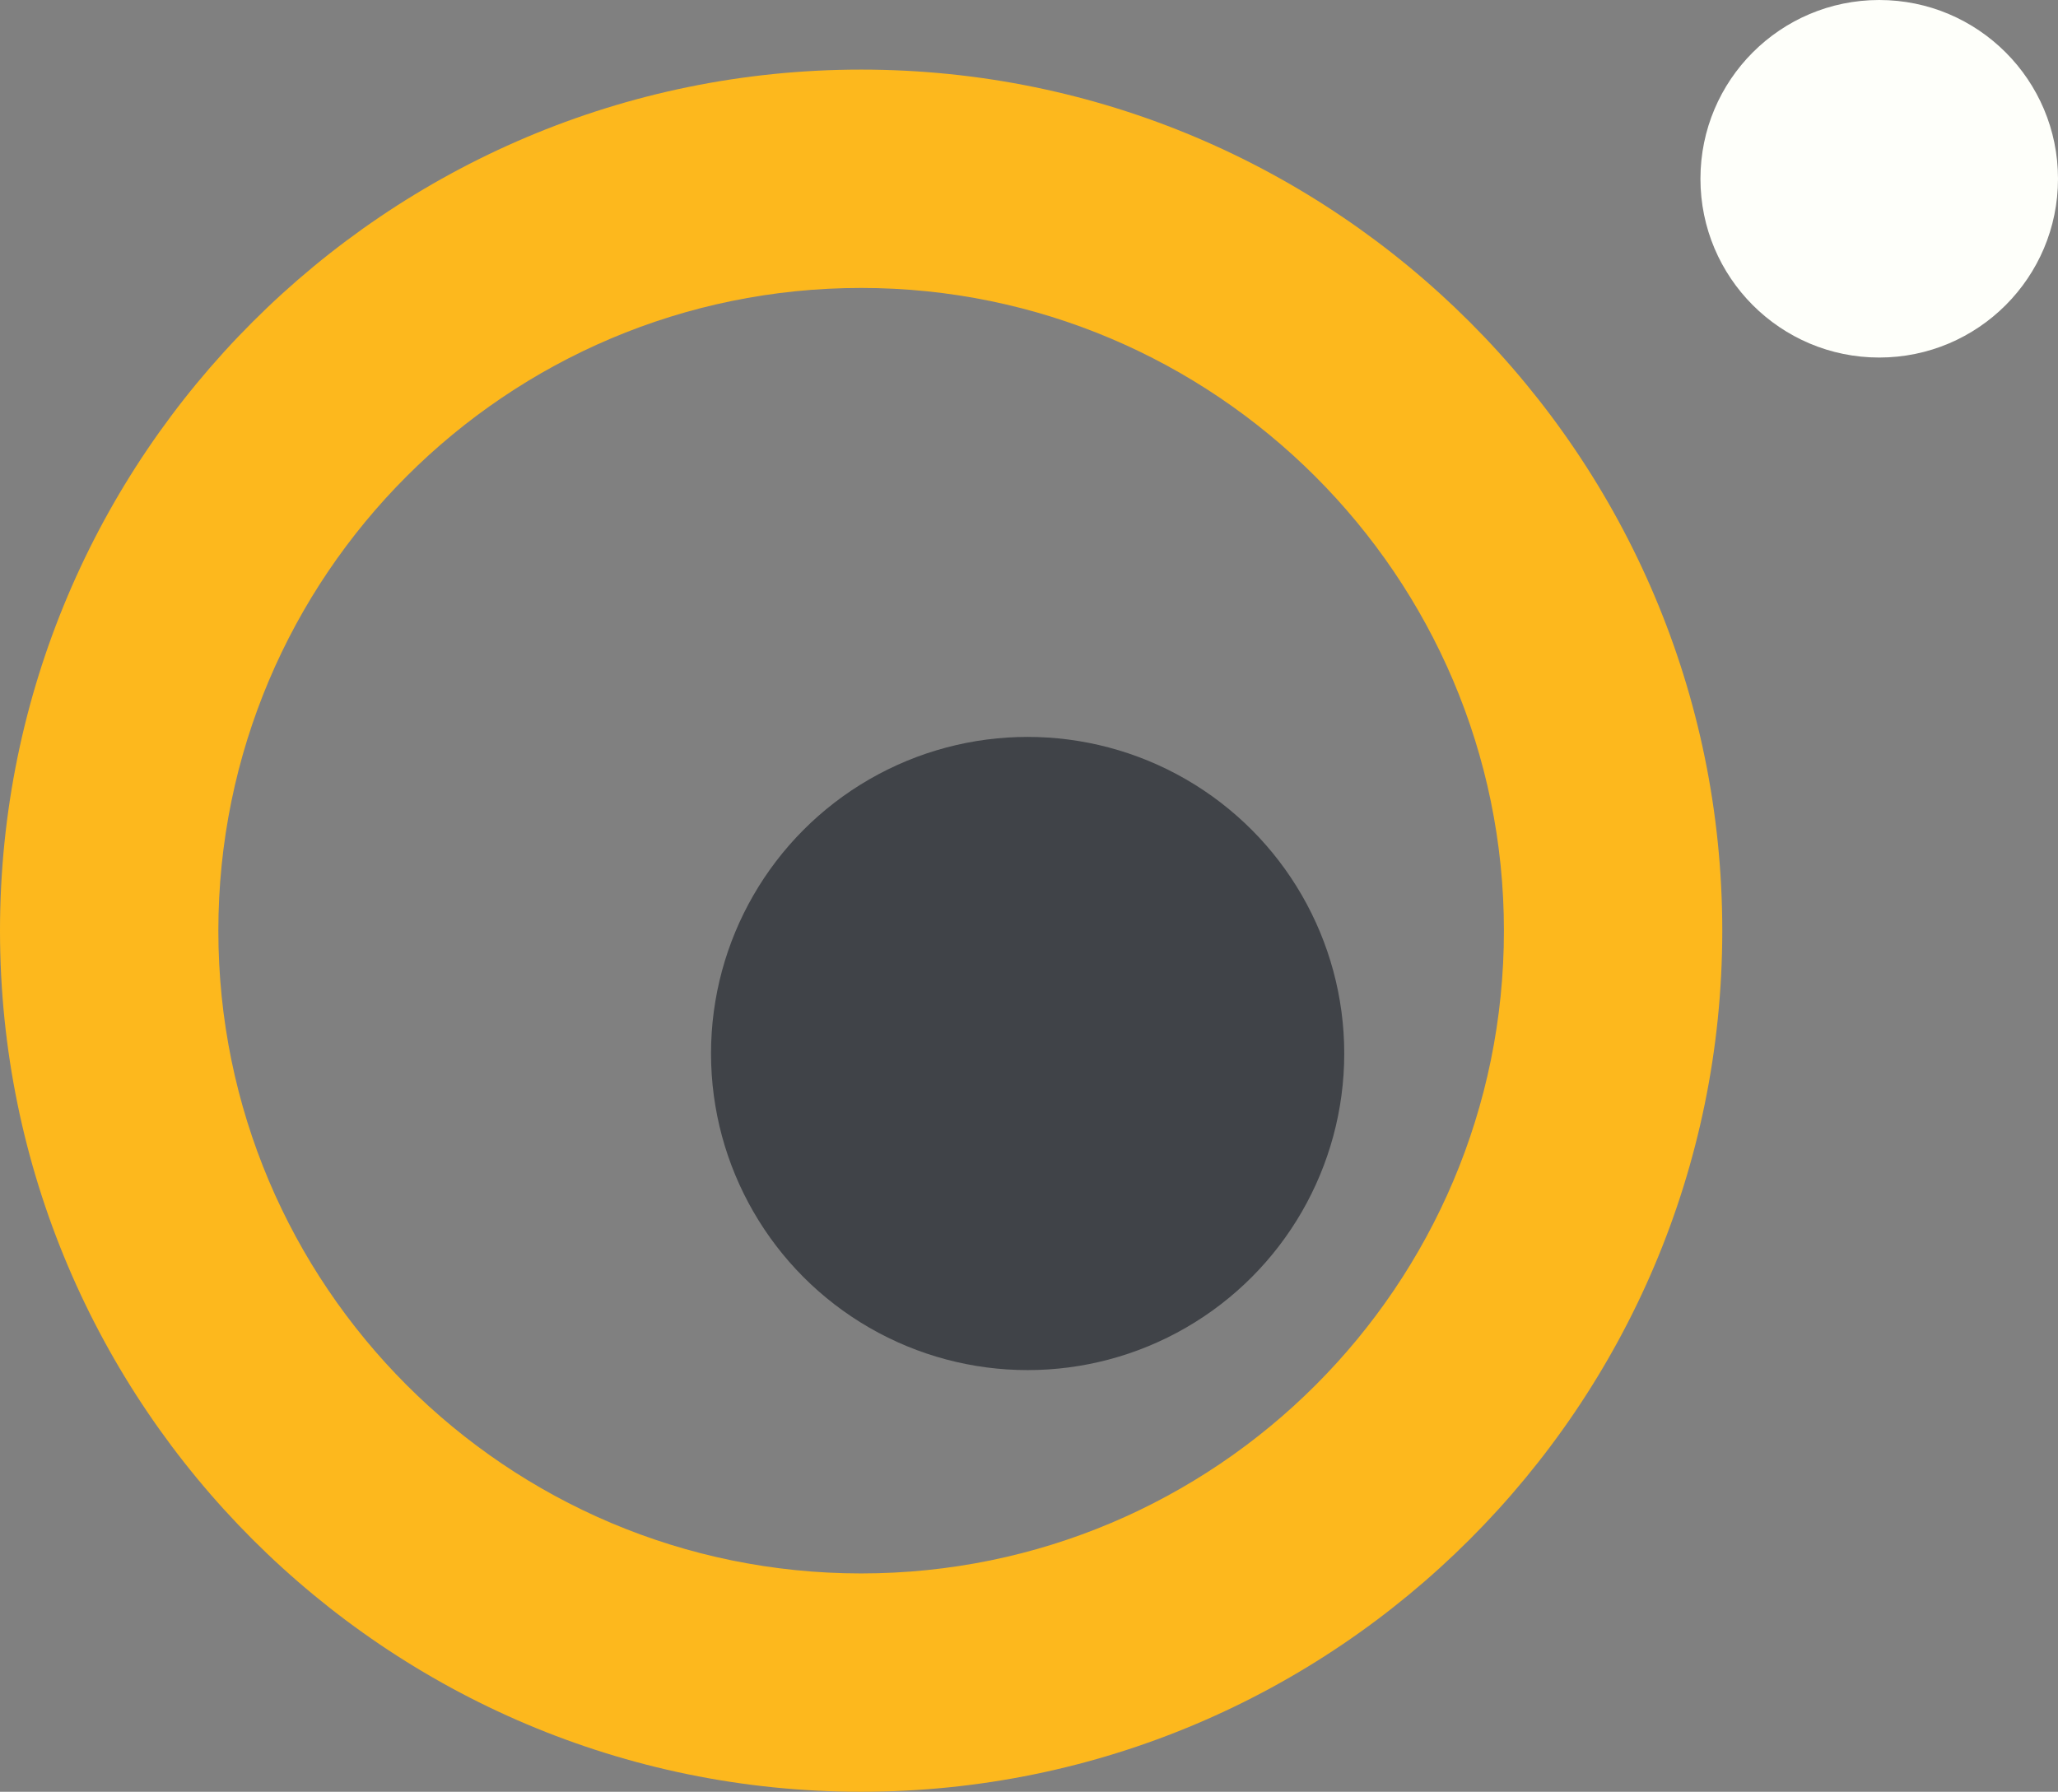
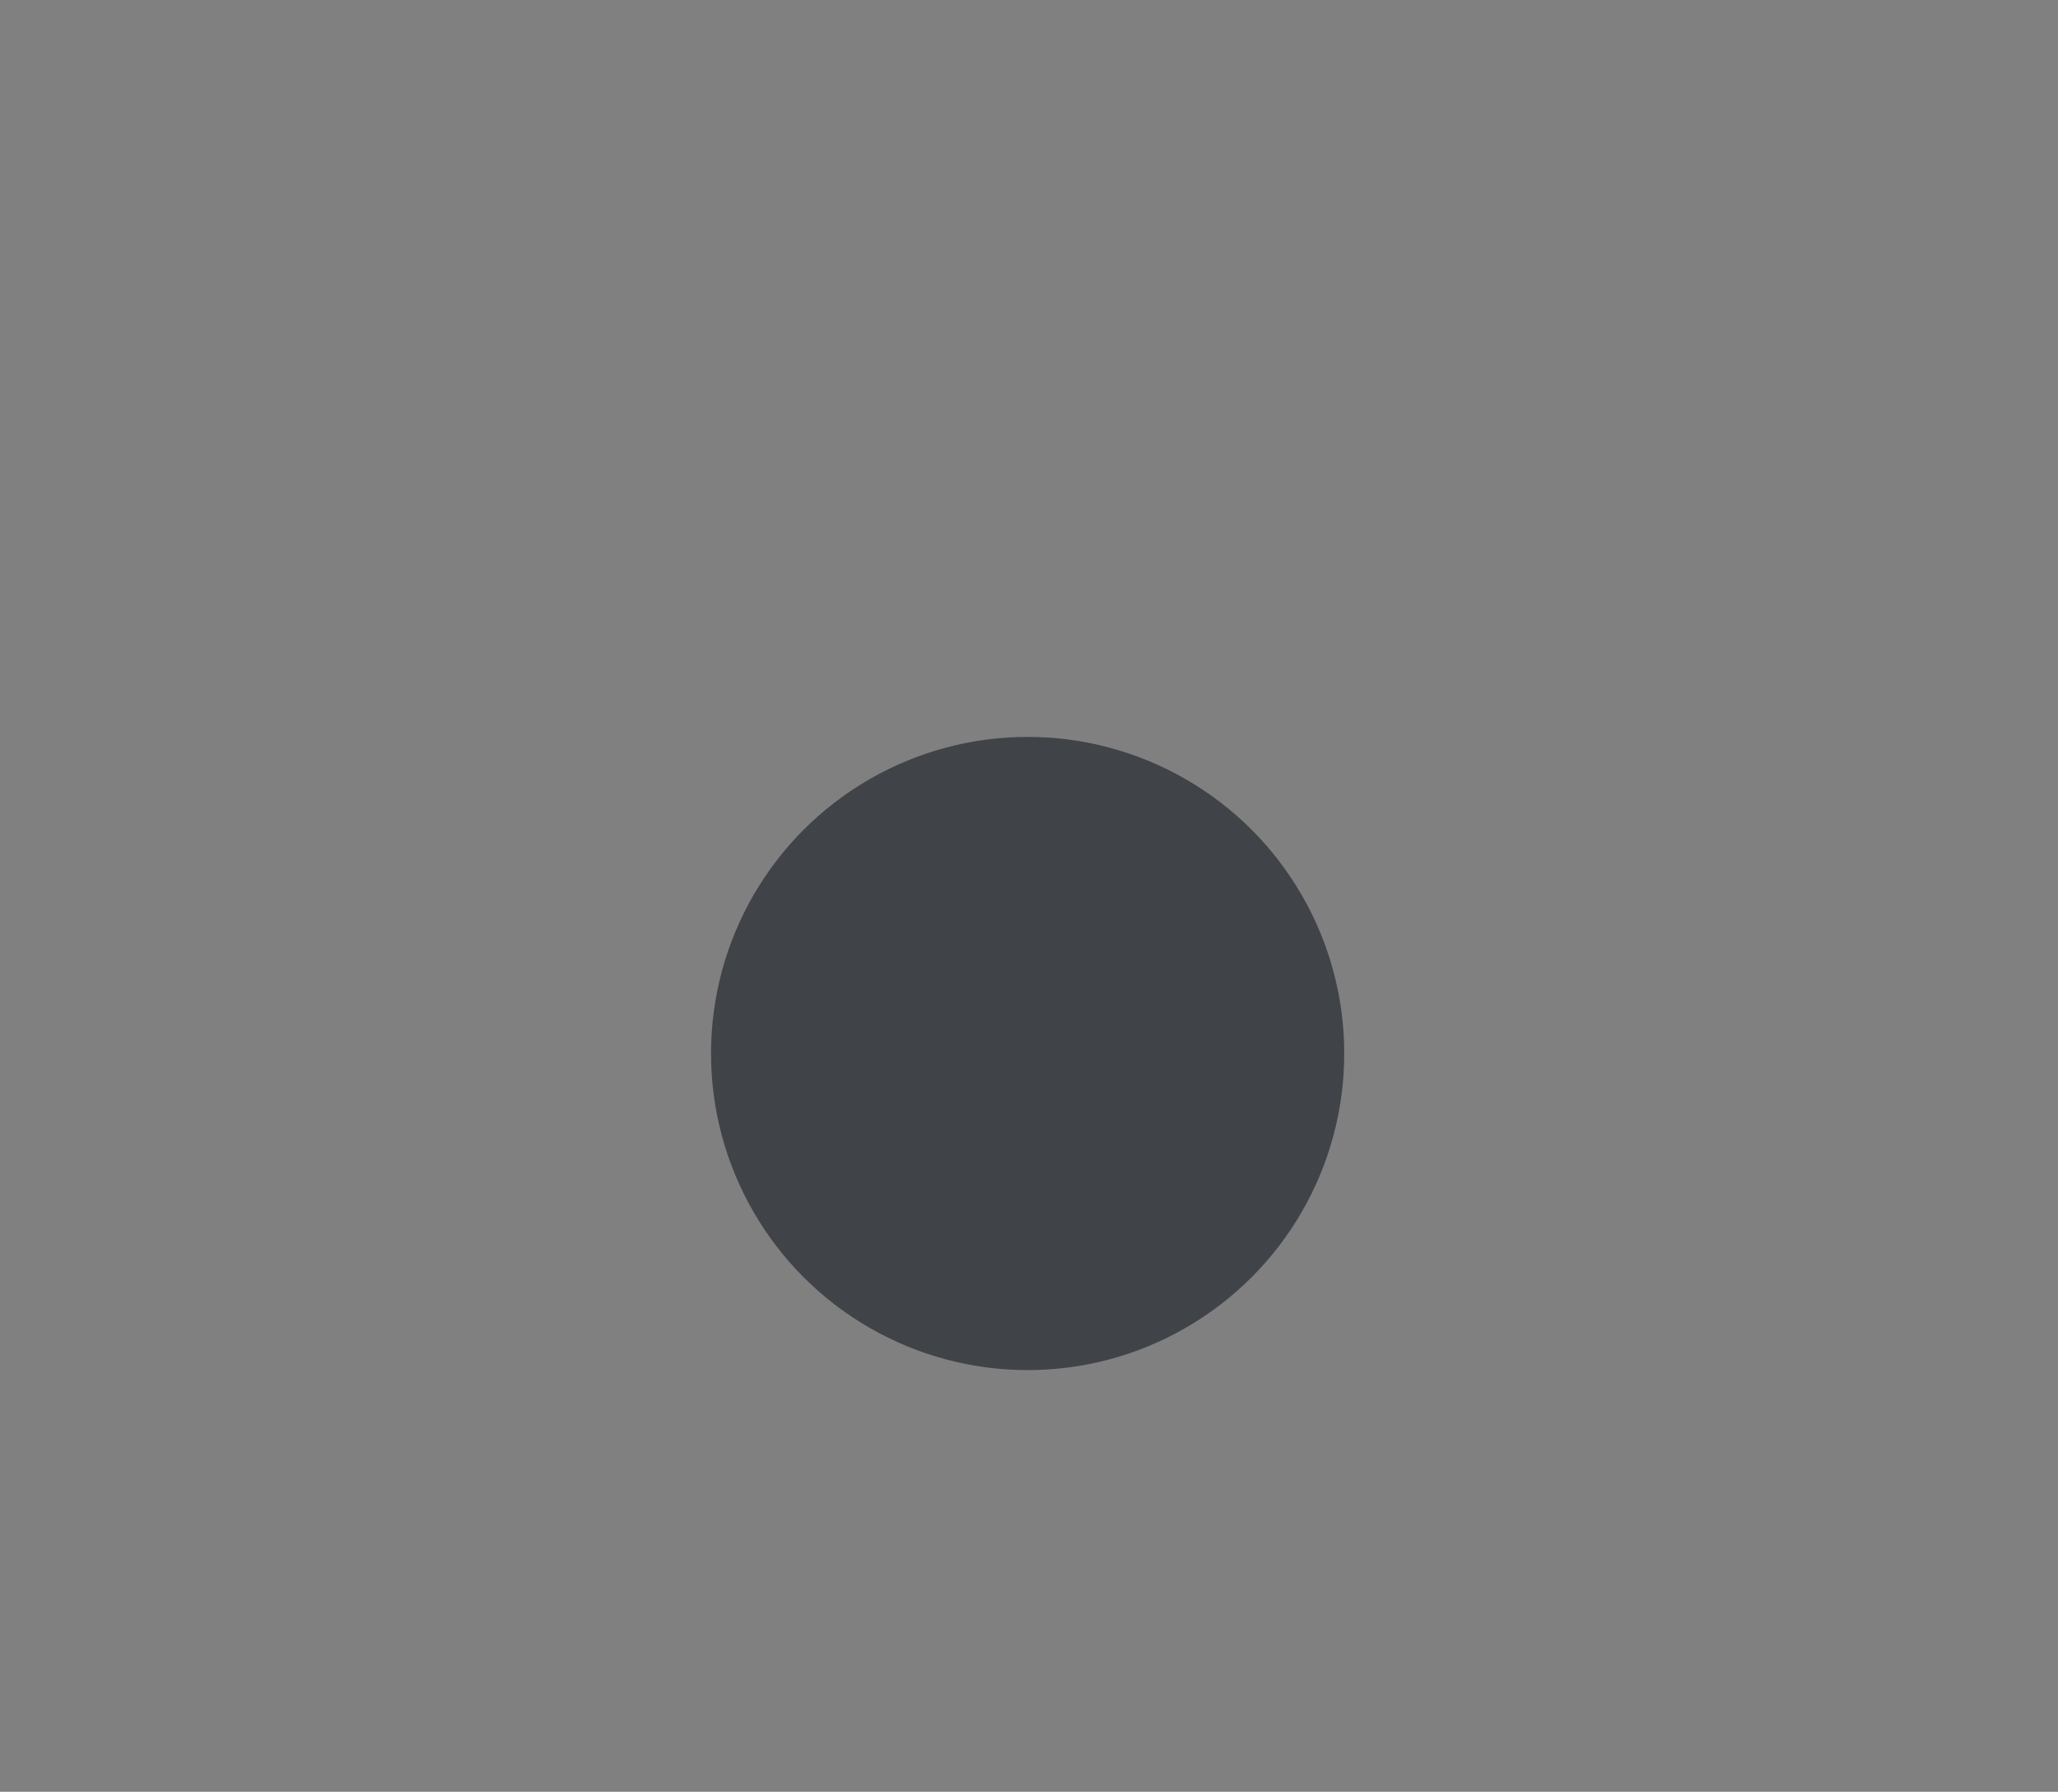
<svg xmlns="http://www.w3.org/2000/svg" fill="#000000" height="131.3" preserveAspectRatio="xMidYMid meet" version="1" viewBox="21.3 35.6 150.8 131.3" width="150.8" zoomAndPan="magnify">
  <rect x="21.3" y="35.6" width="150.8" height="131.3" fill="#808080" stroke="none" />
  <g id="change1_1">
-     <circle cx="159" cy="48.7" fill="#fefffa" r="13.1" />
-   </g>
+     </g>
  <g id="change2_1">
    <circle cx="96.6" cy="112.8" fill="#404348" r="23.2" />
  </g>
  <g id="change3_1">
-     <path d="M84.4,166.9c-34.8,0-63.1-28.3-63.1-63.1s28.3-63.1,63.1-63.1c34.8,0,63.1,28.3,63.1,63.1 S119.2,166.9,84.4,166.9z M84.4,56.7c-26,0-47.1,21.1-47.1,47.1s21.1,47.1,47.1,47.1c26,0,47.1-21.1,47.1-47.1 S110.3,56.7,84.4,56.7z" fill="#fdb81d" />
-   </g>
+     </g>
</svg>